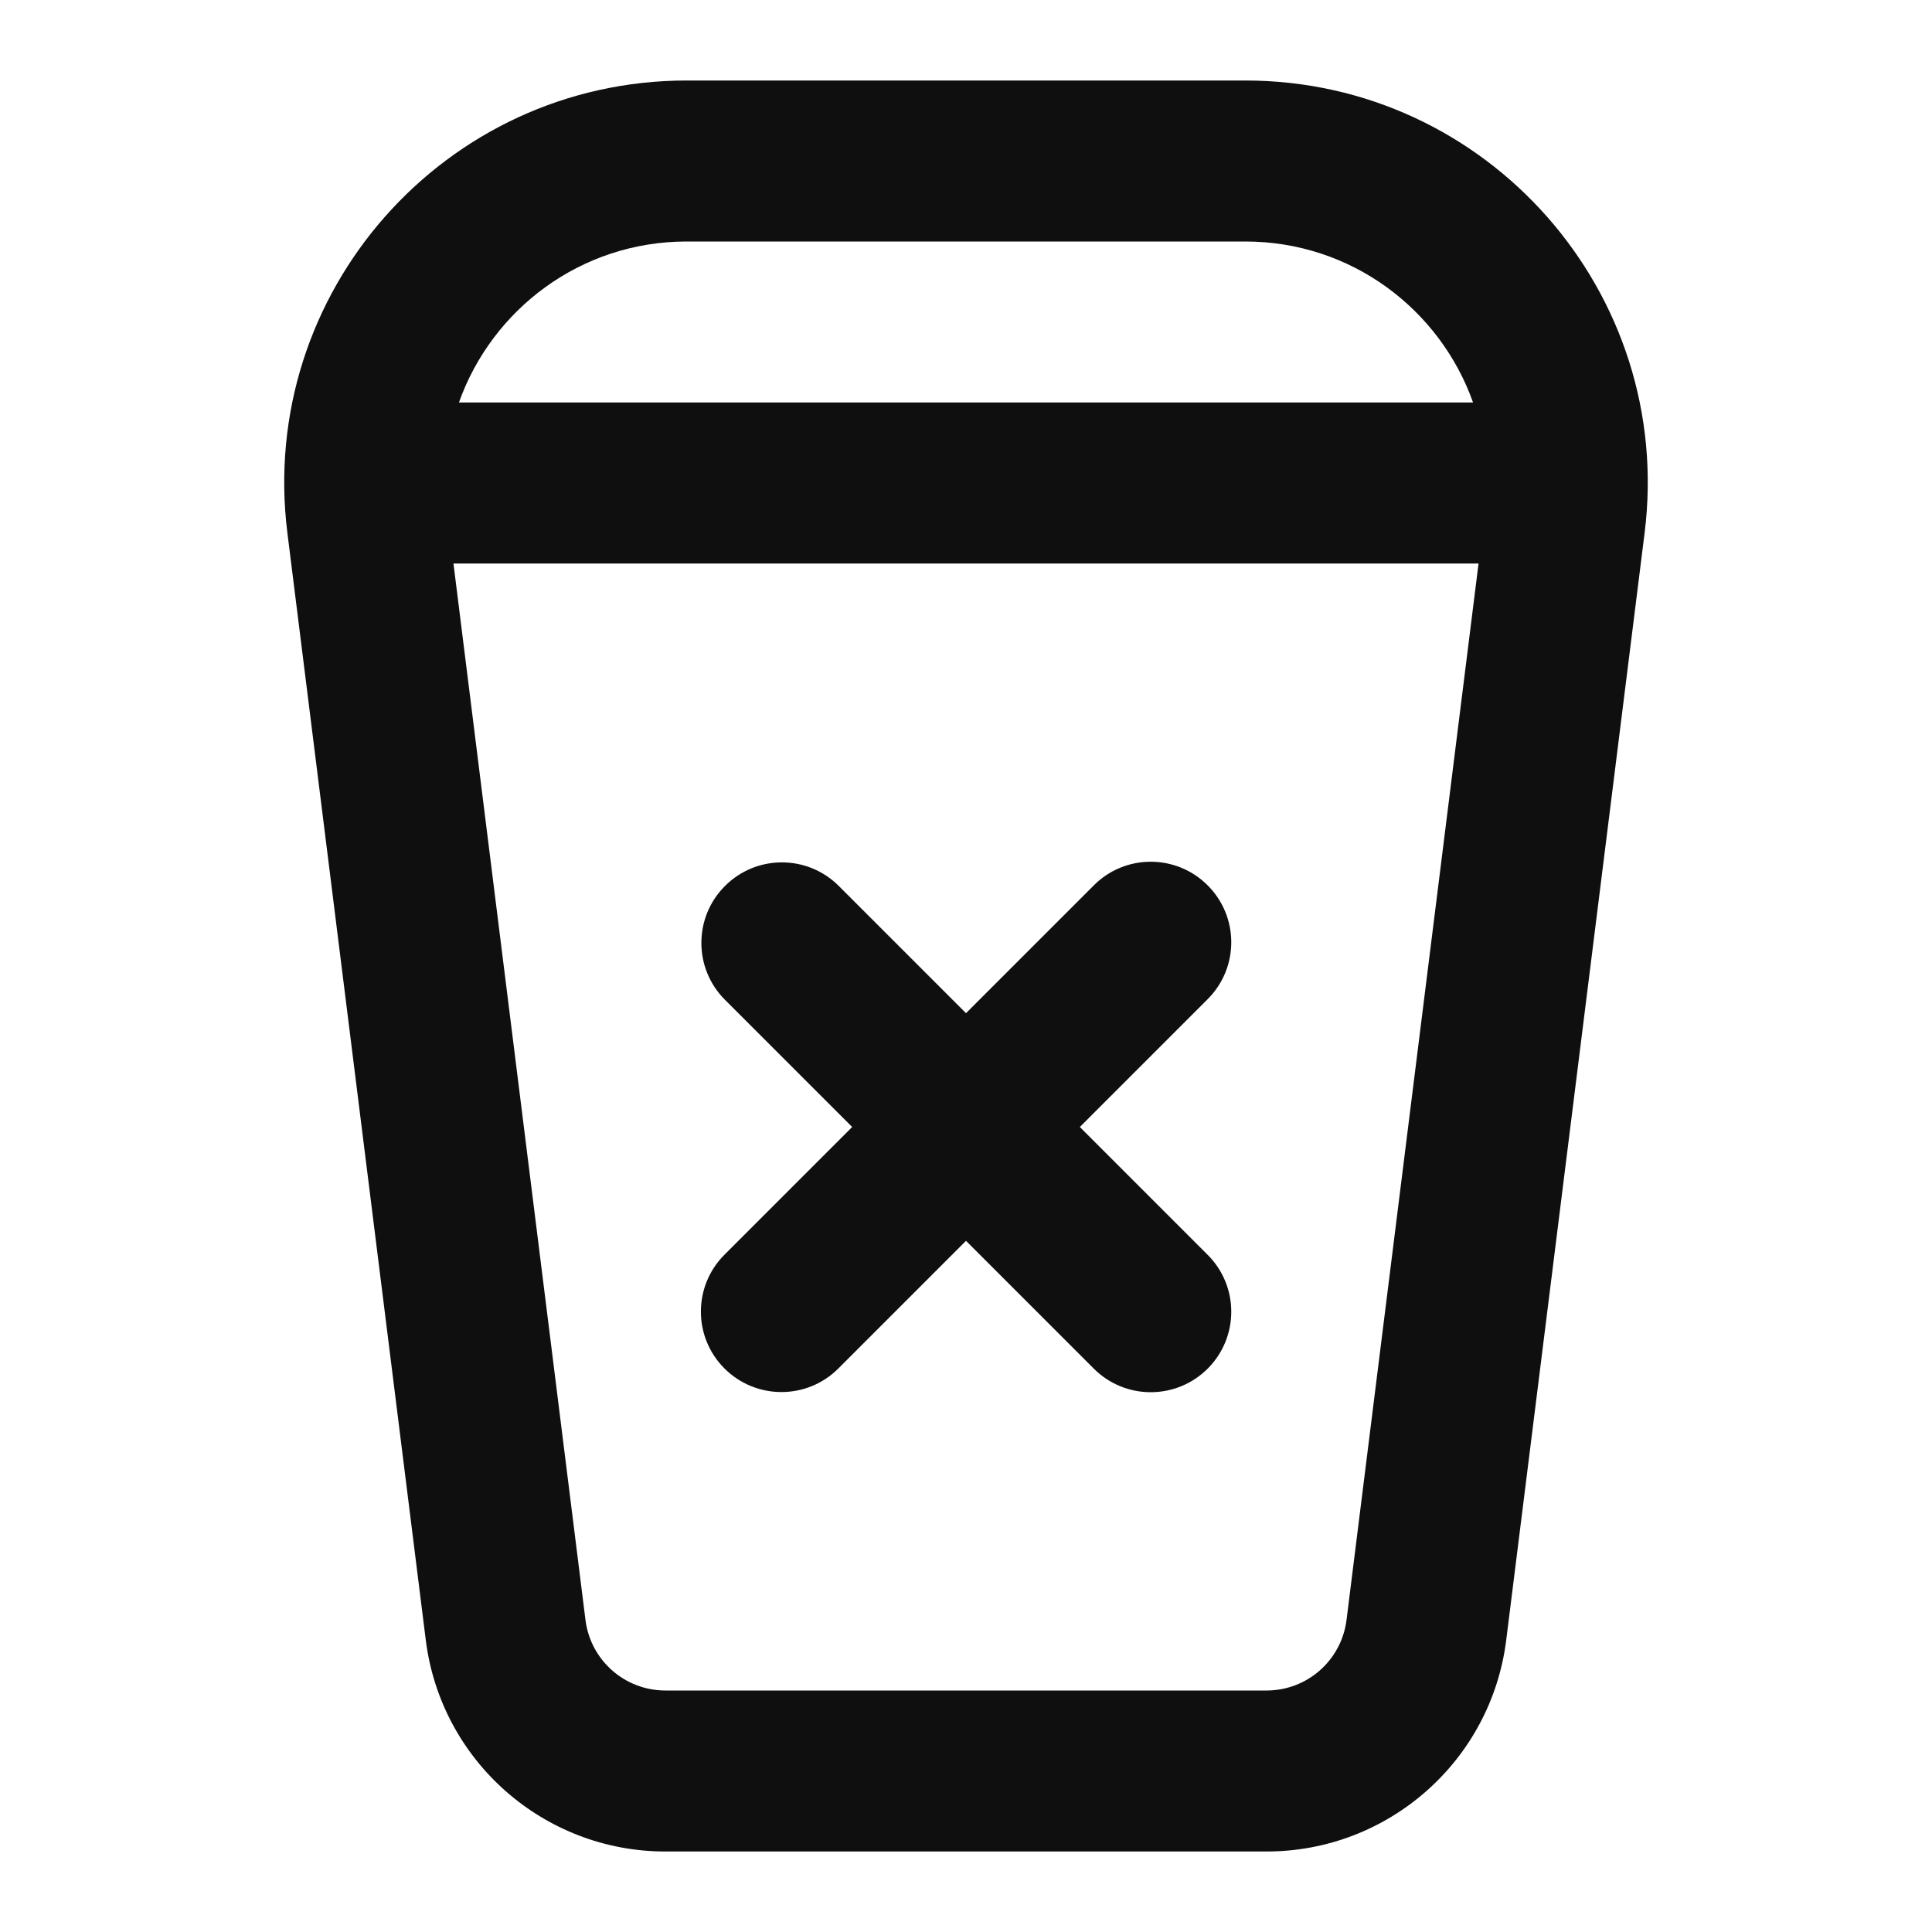
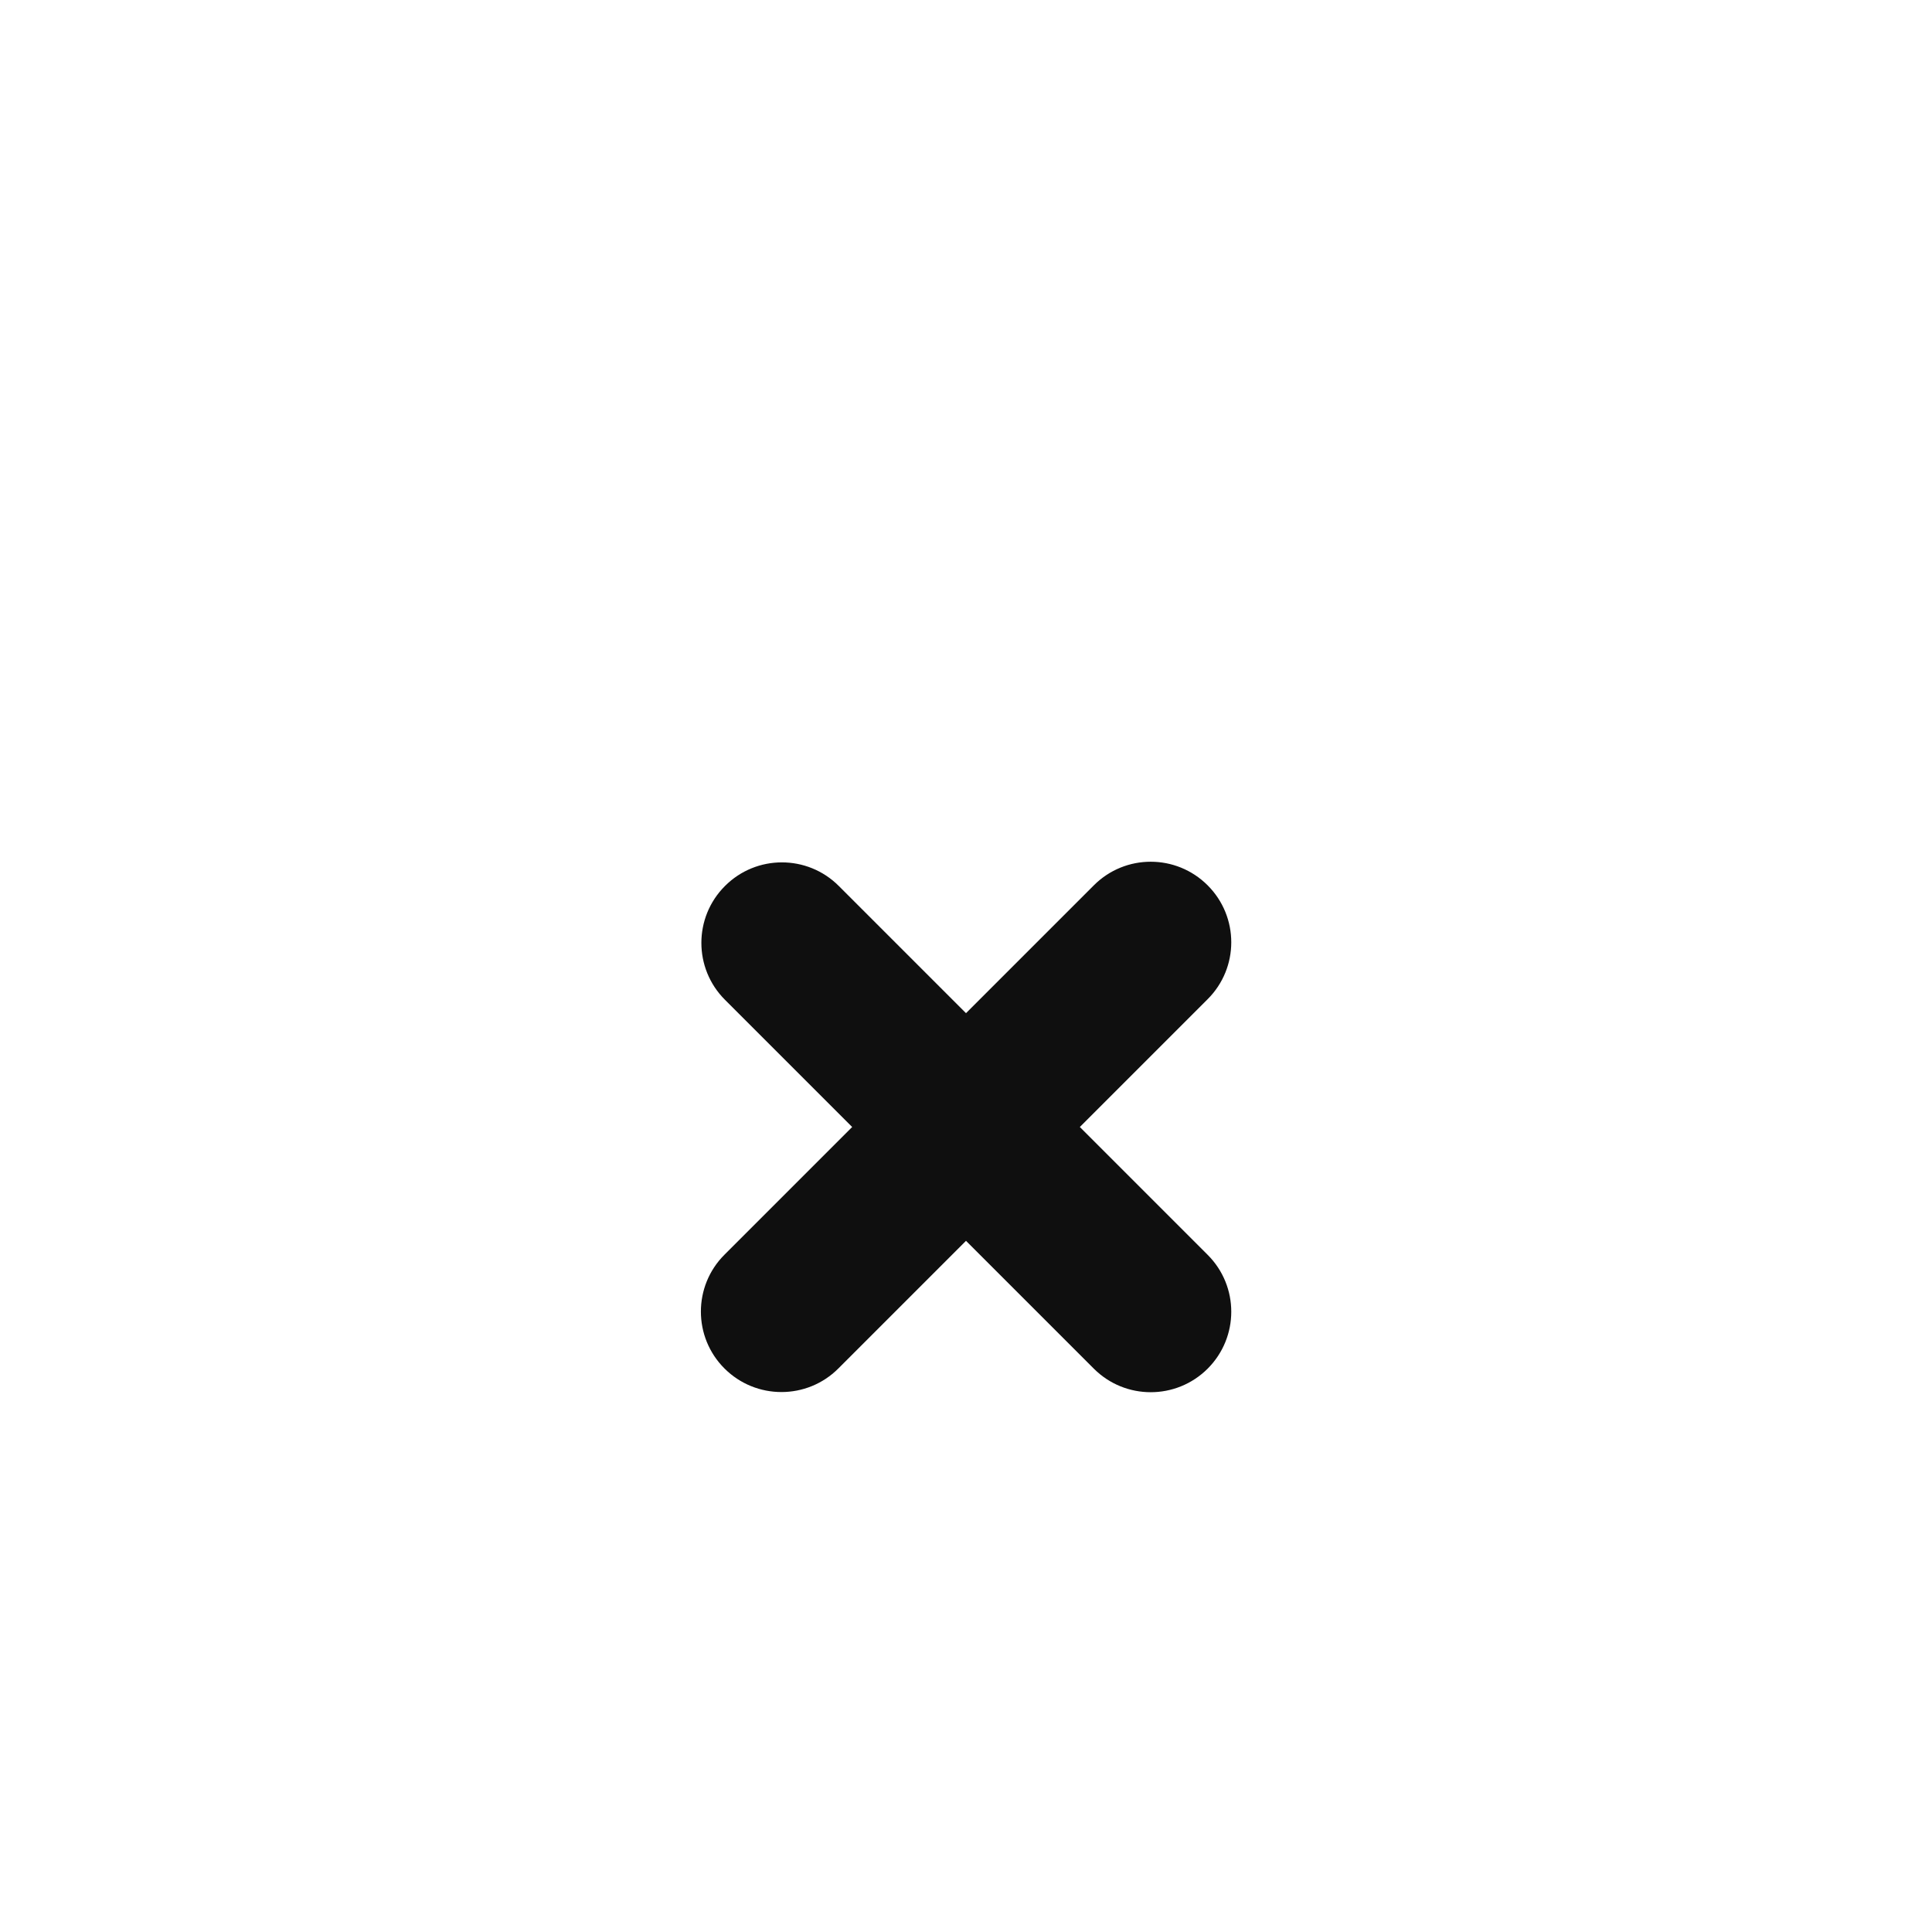
<svg xmlns="http://www.w3.org/2000/svg" width="800px" height="800px" viewBox="0 0 24 24" fill="none">
-   <path fill-rule="evenodd" clip-rule="evenodd" d="M8.531 1C5.524 1 3.197 3.636 3.57 6.62L5.289 20.372C5.476 21.873 6.753 23 8.266 23H15.734C17.247 23 18.524 21.873 18.711 20.372L20.43 6.62C20.803 3.636 18.476 1 15.469 1H8.531ZM5.701 5C6.111 3.845 7.212 3 8.531 3H15.469C16.788 3 17.889 3.845 18.299 5H5.701ZM5.633 7L7.273 20.124C7.336 20.625 7.761 21 8.266 21H15.734C16.239 21 16.664 20.625 16.727 20.124L18.367 7H5.633Z" fill="#0F0F0F" />
  <path d="M15.002 10.998C14.611 10.607 13.978 10.607 13.588 10.998L12 12.586L10.42 11.006C10.03 10.615 9.396 10.615 9.006 11.006C8.615 11.396 8.615 12.03 9.006 12.42L10.586 14L9 15.586C8.609 15.976 8.609 16.61 9 17C9.391 17.39 10.024 17.39 10.414 17L12 15.414L13.588 17.002C13.978 17.392 14.611 17.392 15.002 17.002C15.393 16.611 15.393 15.978 15.002 15.588L13.414 14L15.002 12.412C15.393 12.022 15.393 11.389 15.002 10.998Z" fill="#0F0F0F" />
</svg>